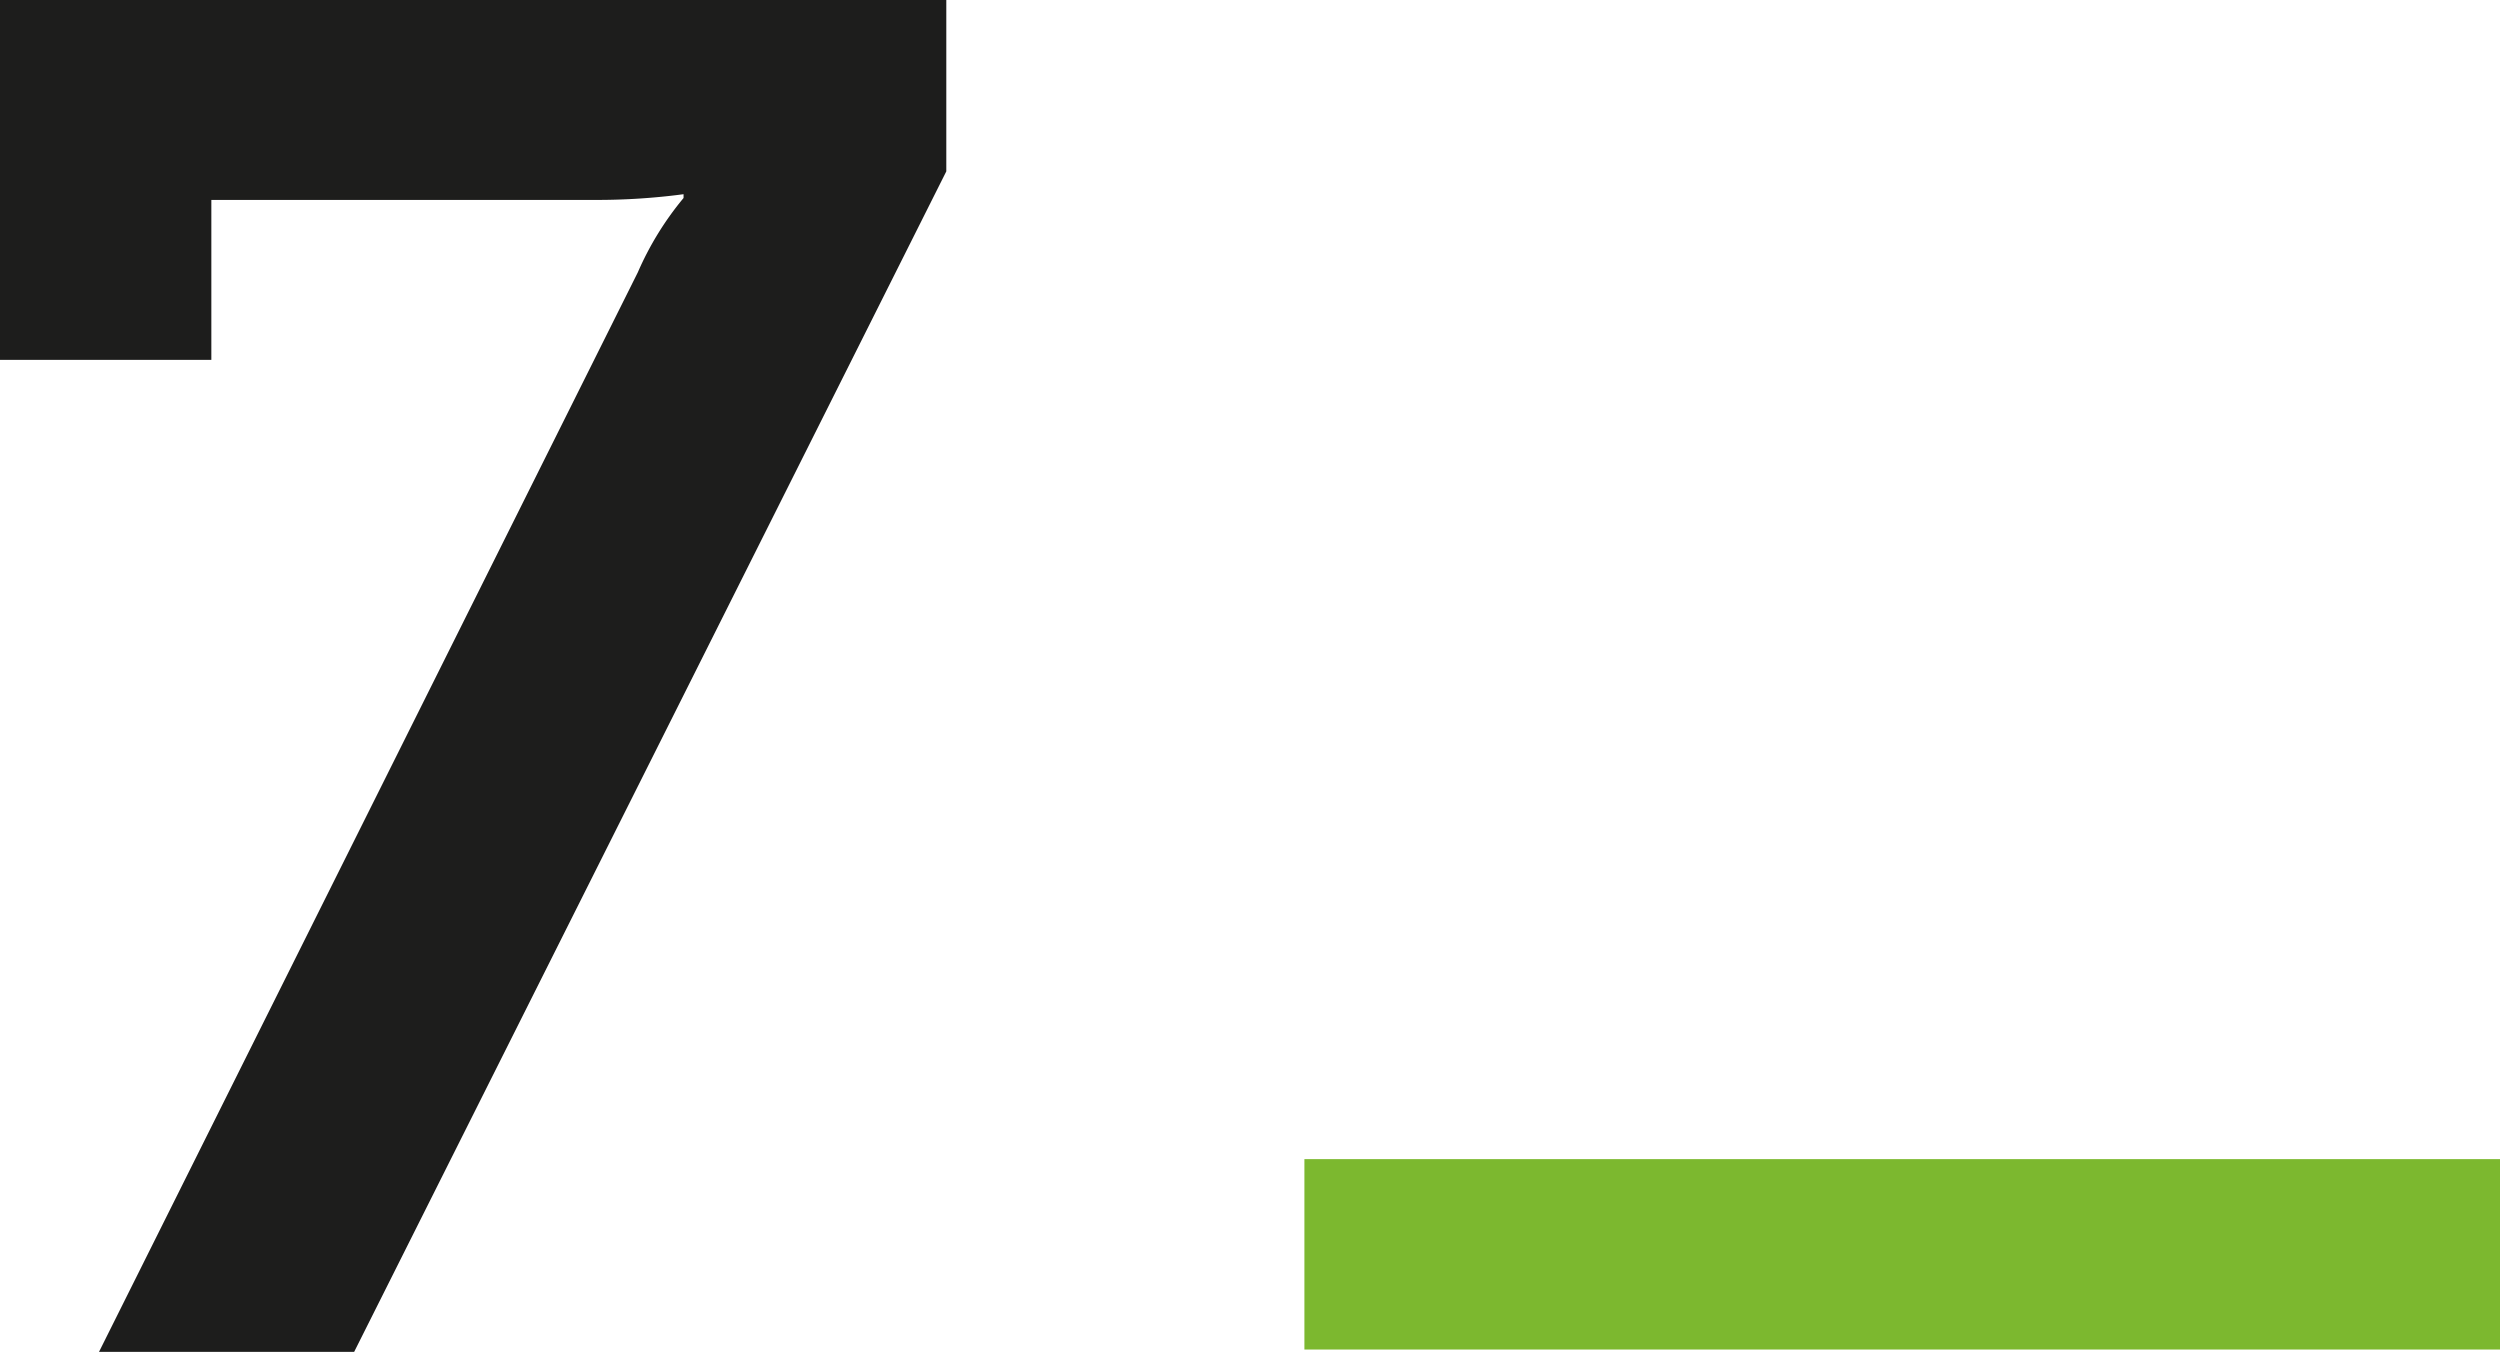
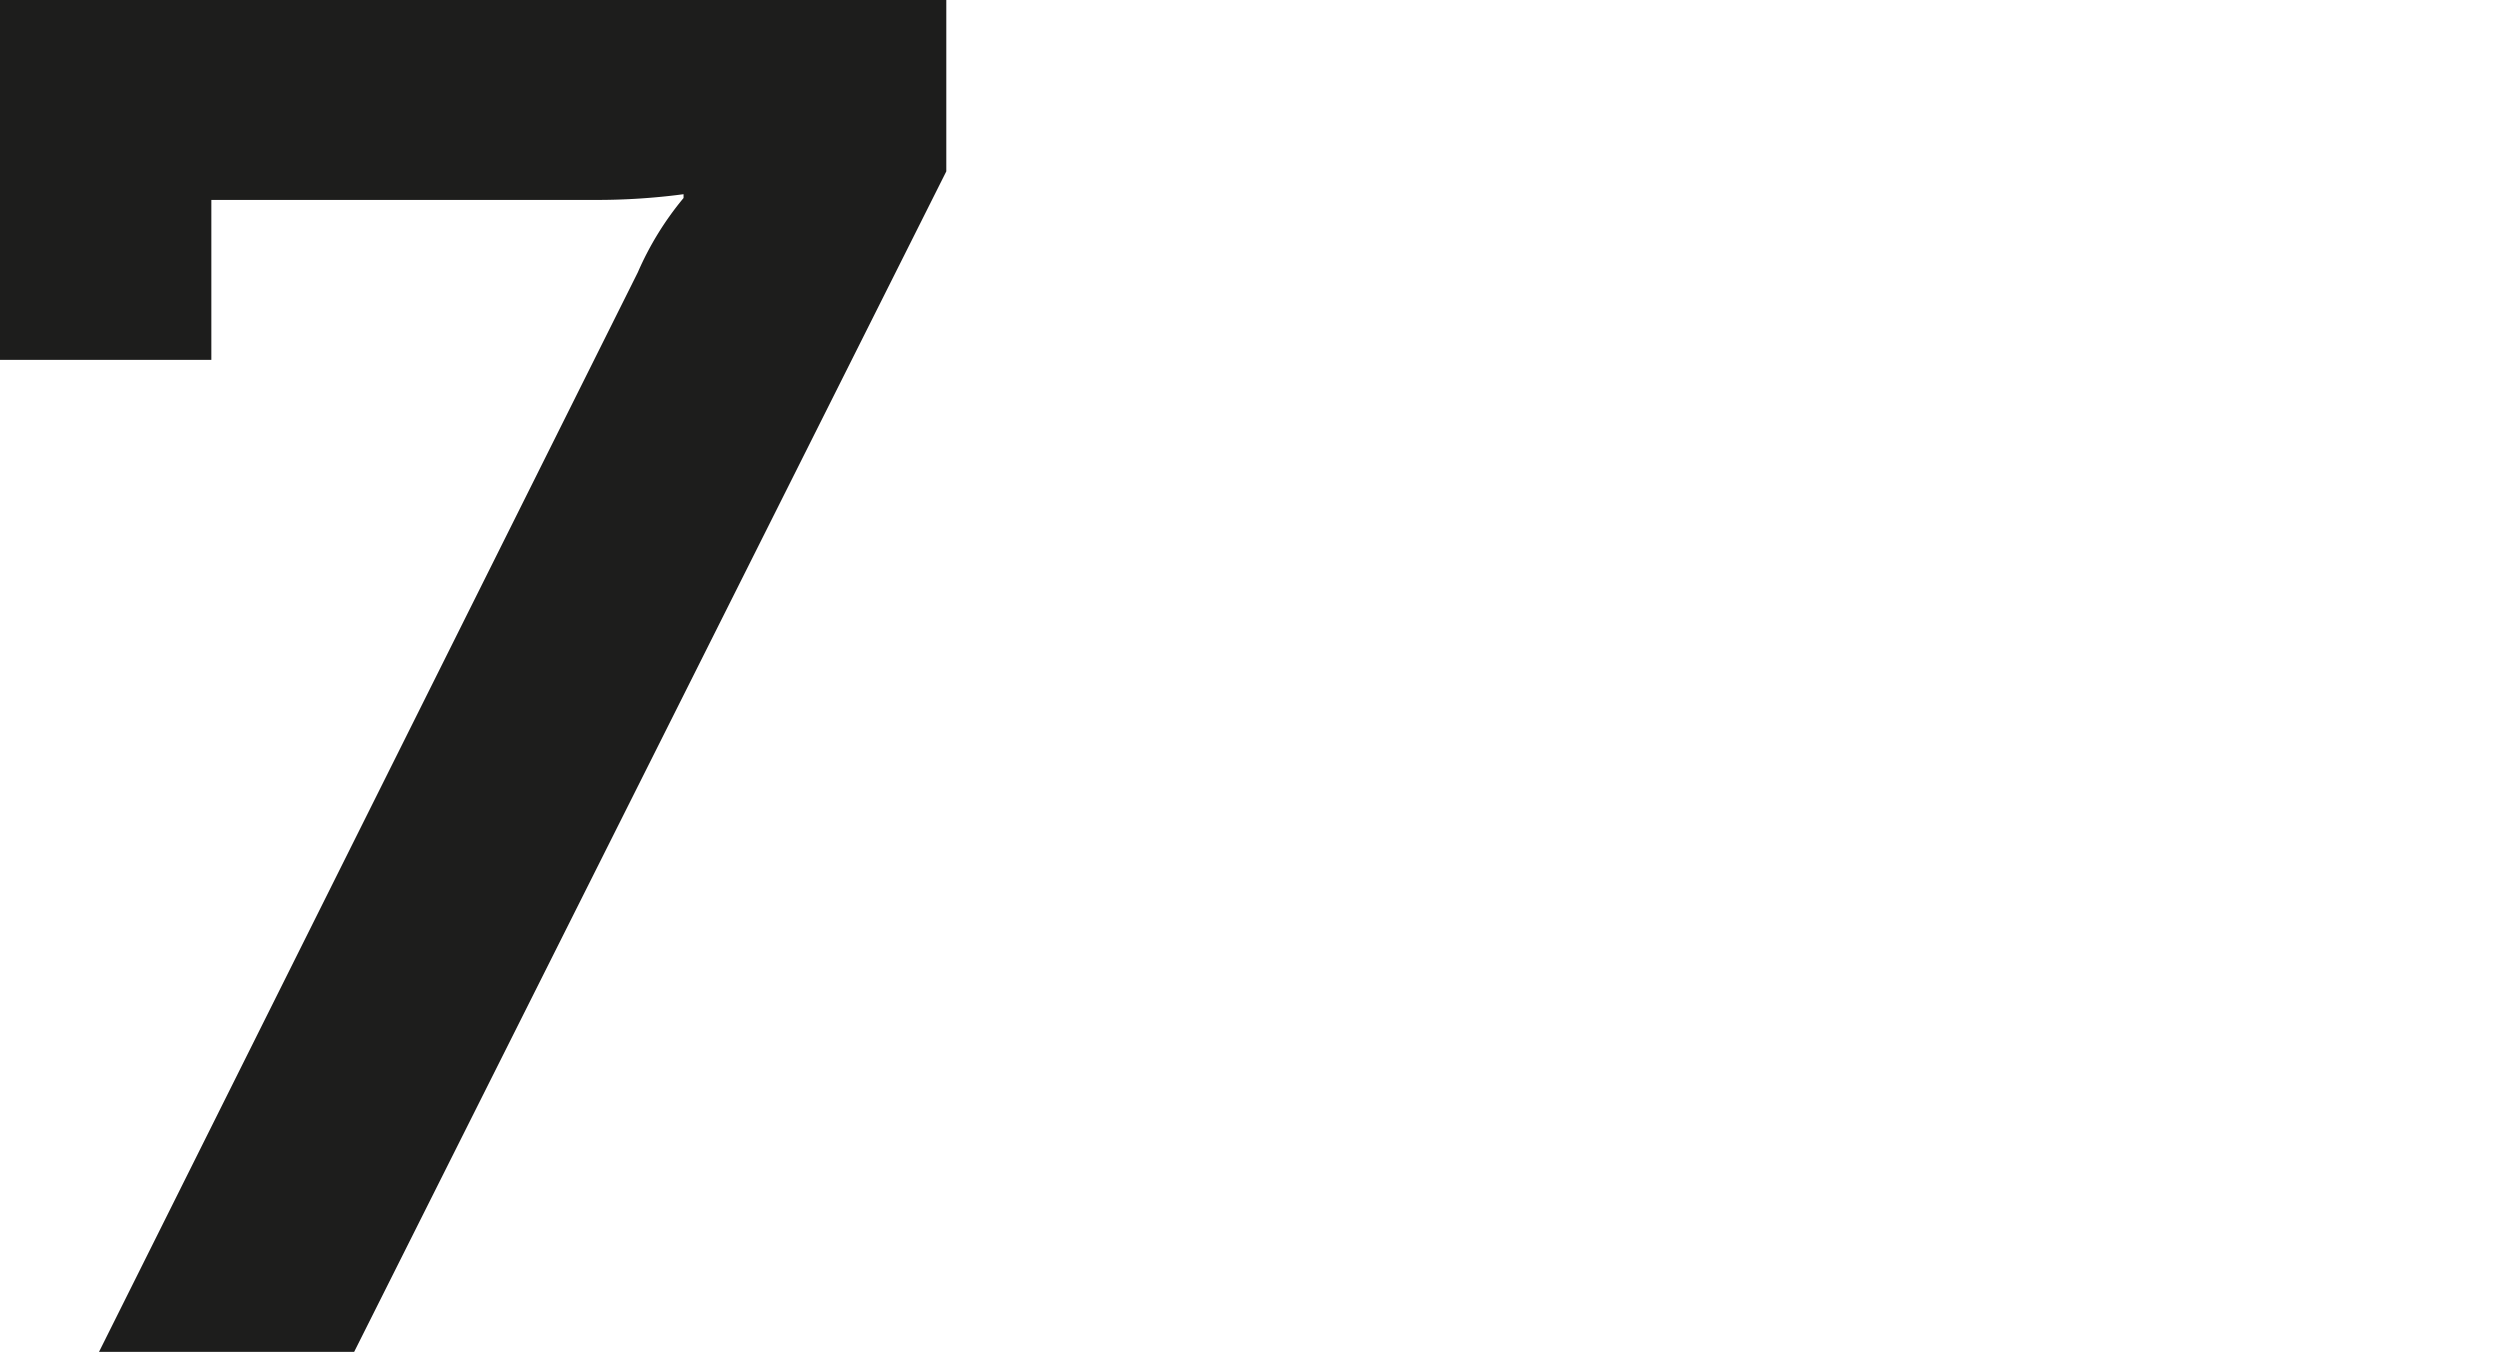
<svg xmlns="http://www.w3.org/2000/svg" width="105.04" height="56.8" viewBox="0 0 105.04 56.8">
  <g id="Group_7387" data-name="Group 7387" transform="translate(-178.96 -1988.2)">
    <path id="H2" d="M7.12,0H17.84L42.72-49.6v-7.2H2.96v15.12h8.88V-48.4H28a27.559,27.559,0,0,0,3.68-.24v.16a12.935,12.935,0,0,0-1.92,3.12Z" transform="translate(176 2045)" fill="#1d1d1c" />
    <g id="Signature" transform="translate(233.766 2028.445)">
      <g id="Signature_line" data-name="Signature line" transform="translate(0 8.457)">
-         <path id="Line" d="M-233.556,0h50.234V8h-50.234Z" transform="translate(233.556)" fill="#7cb82f" />
-       </g>
+         </g>
    </g>
  </g>
</svg>